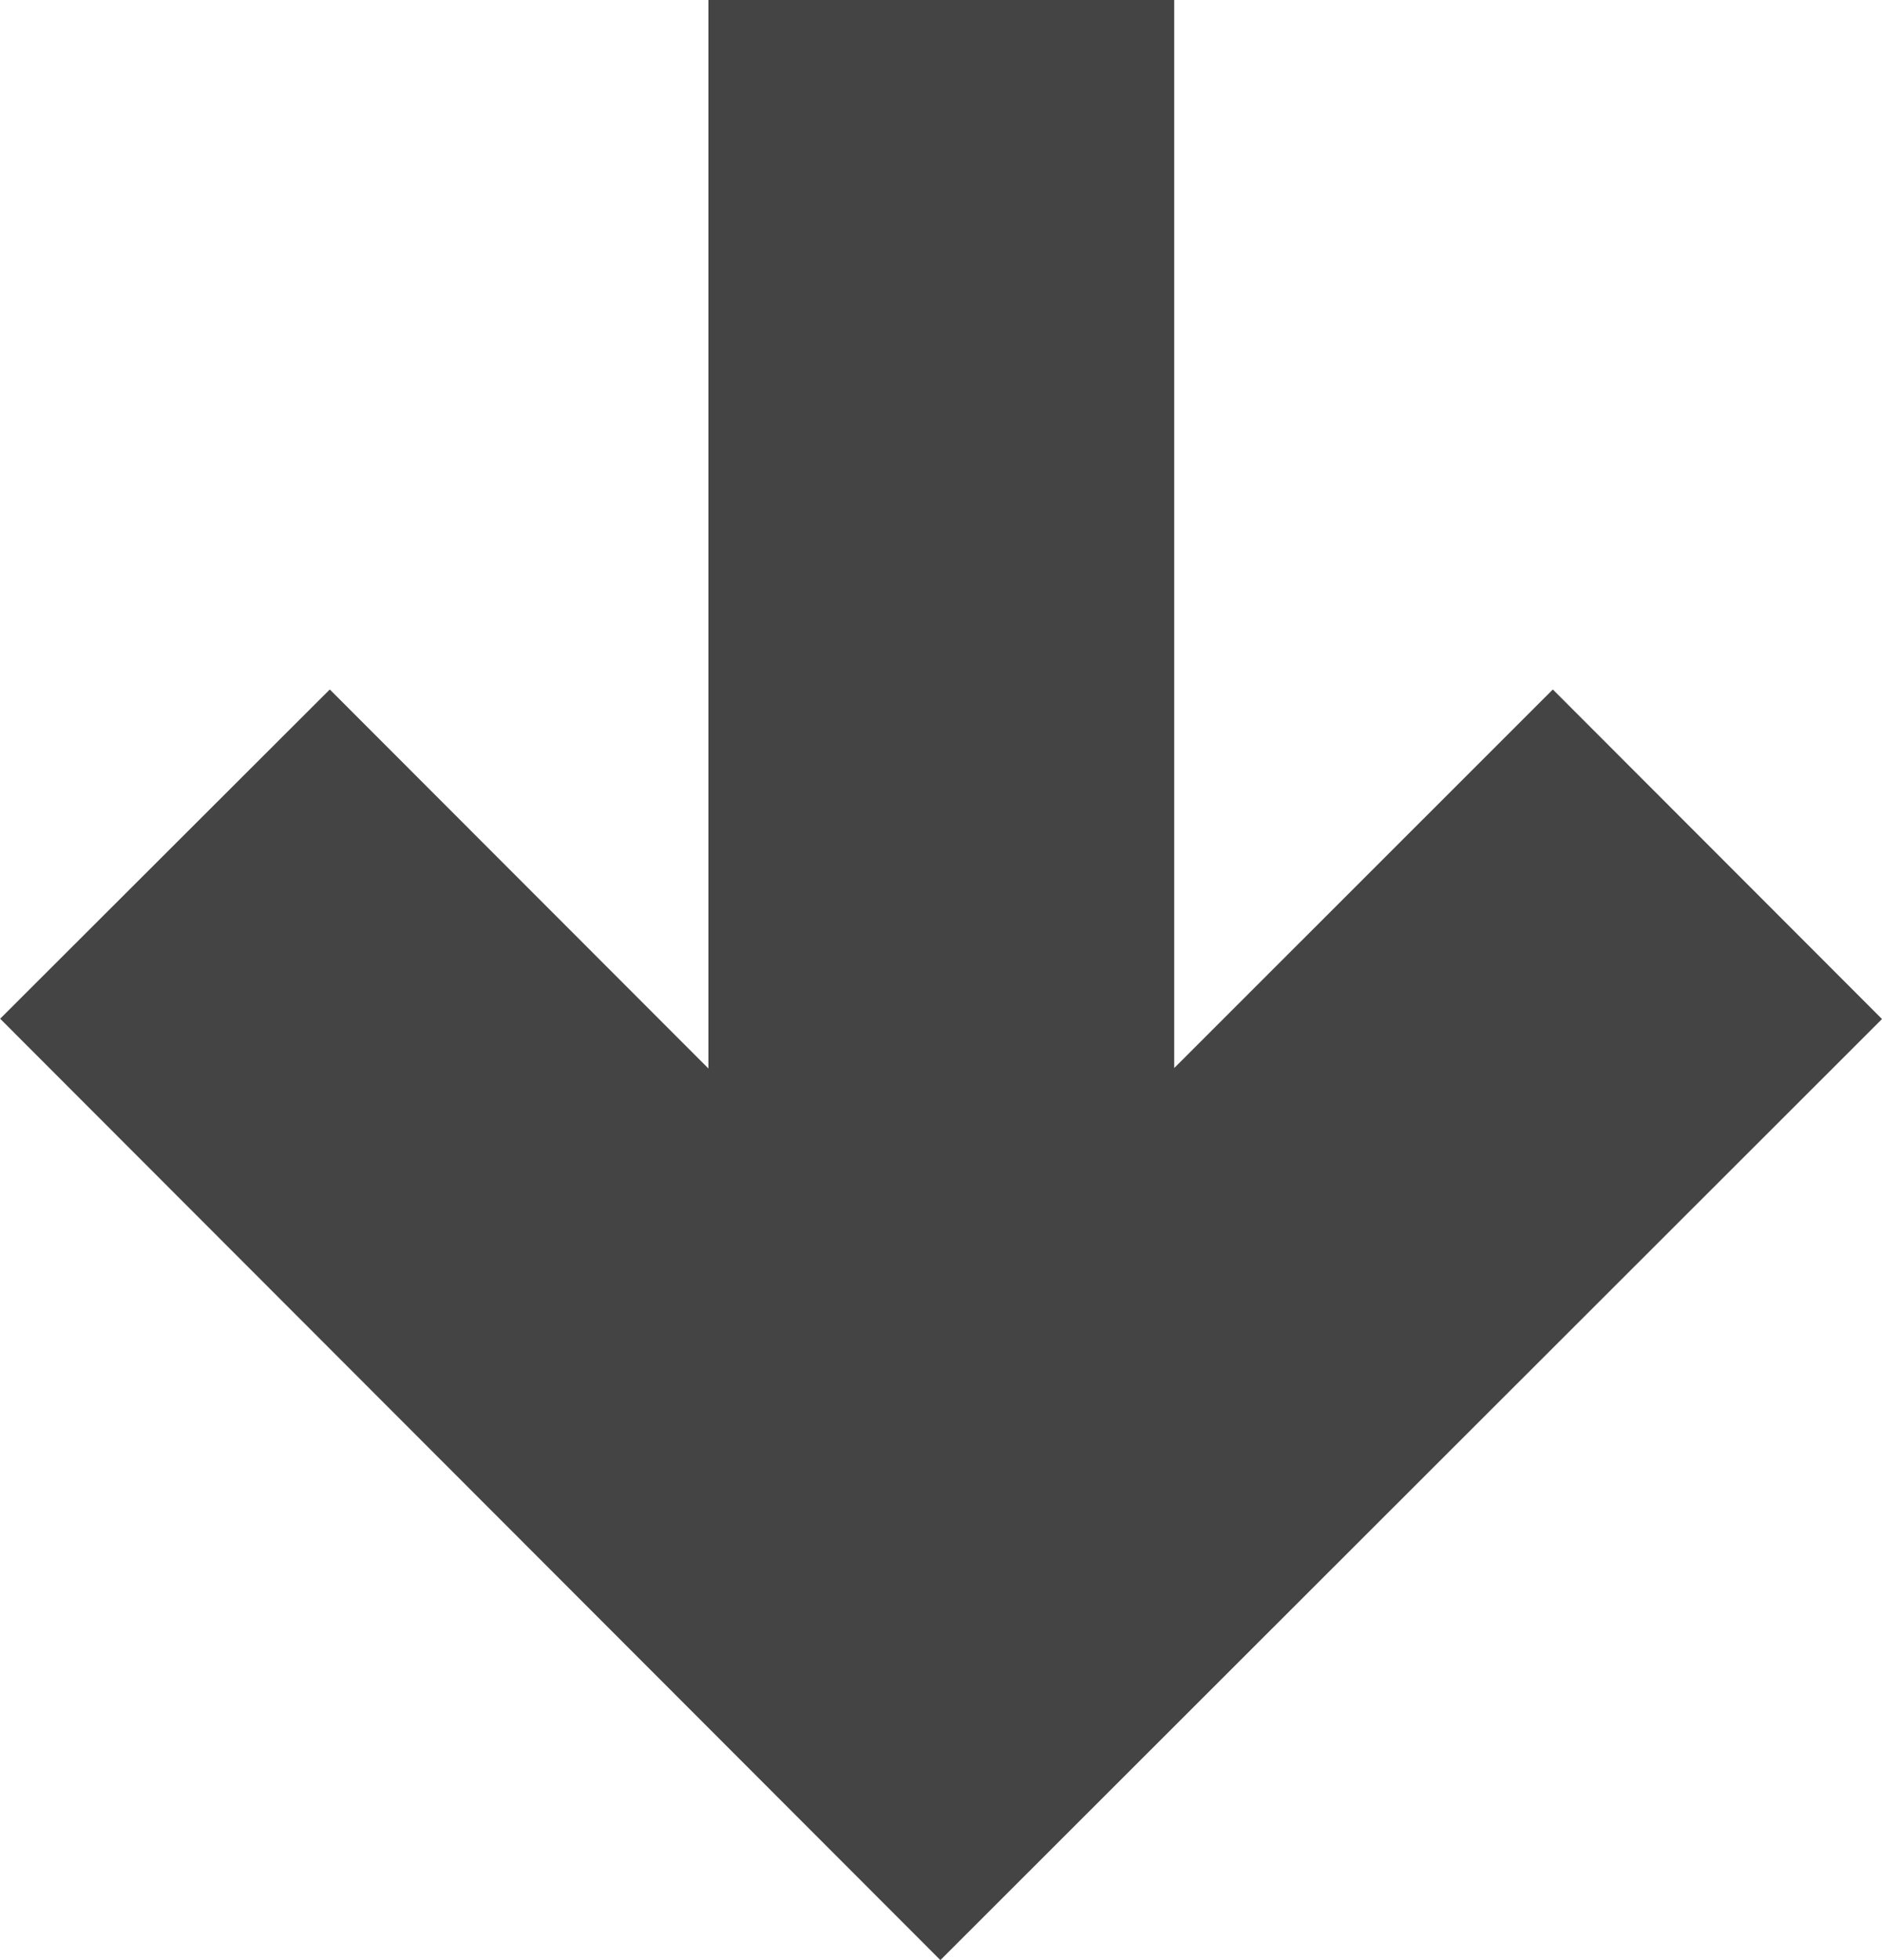
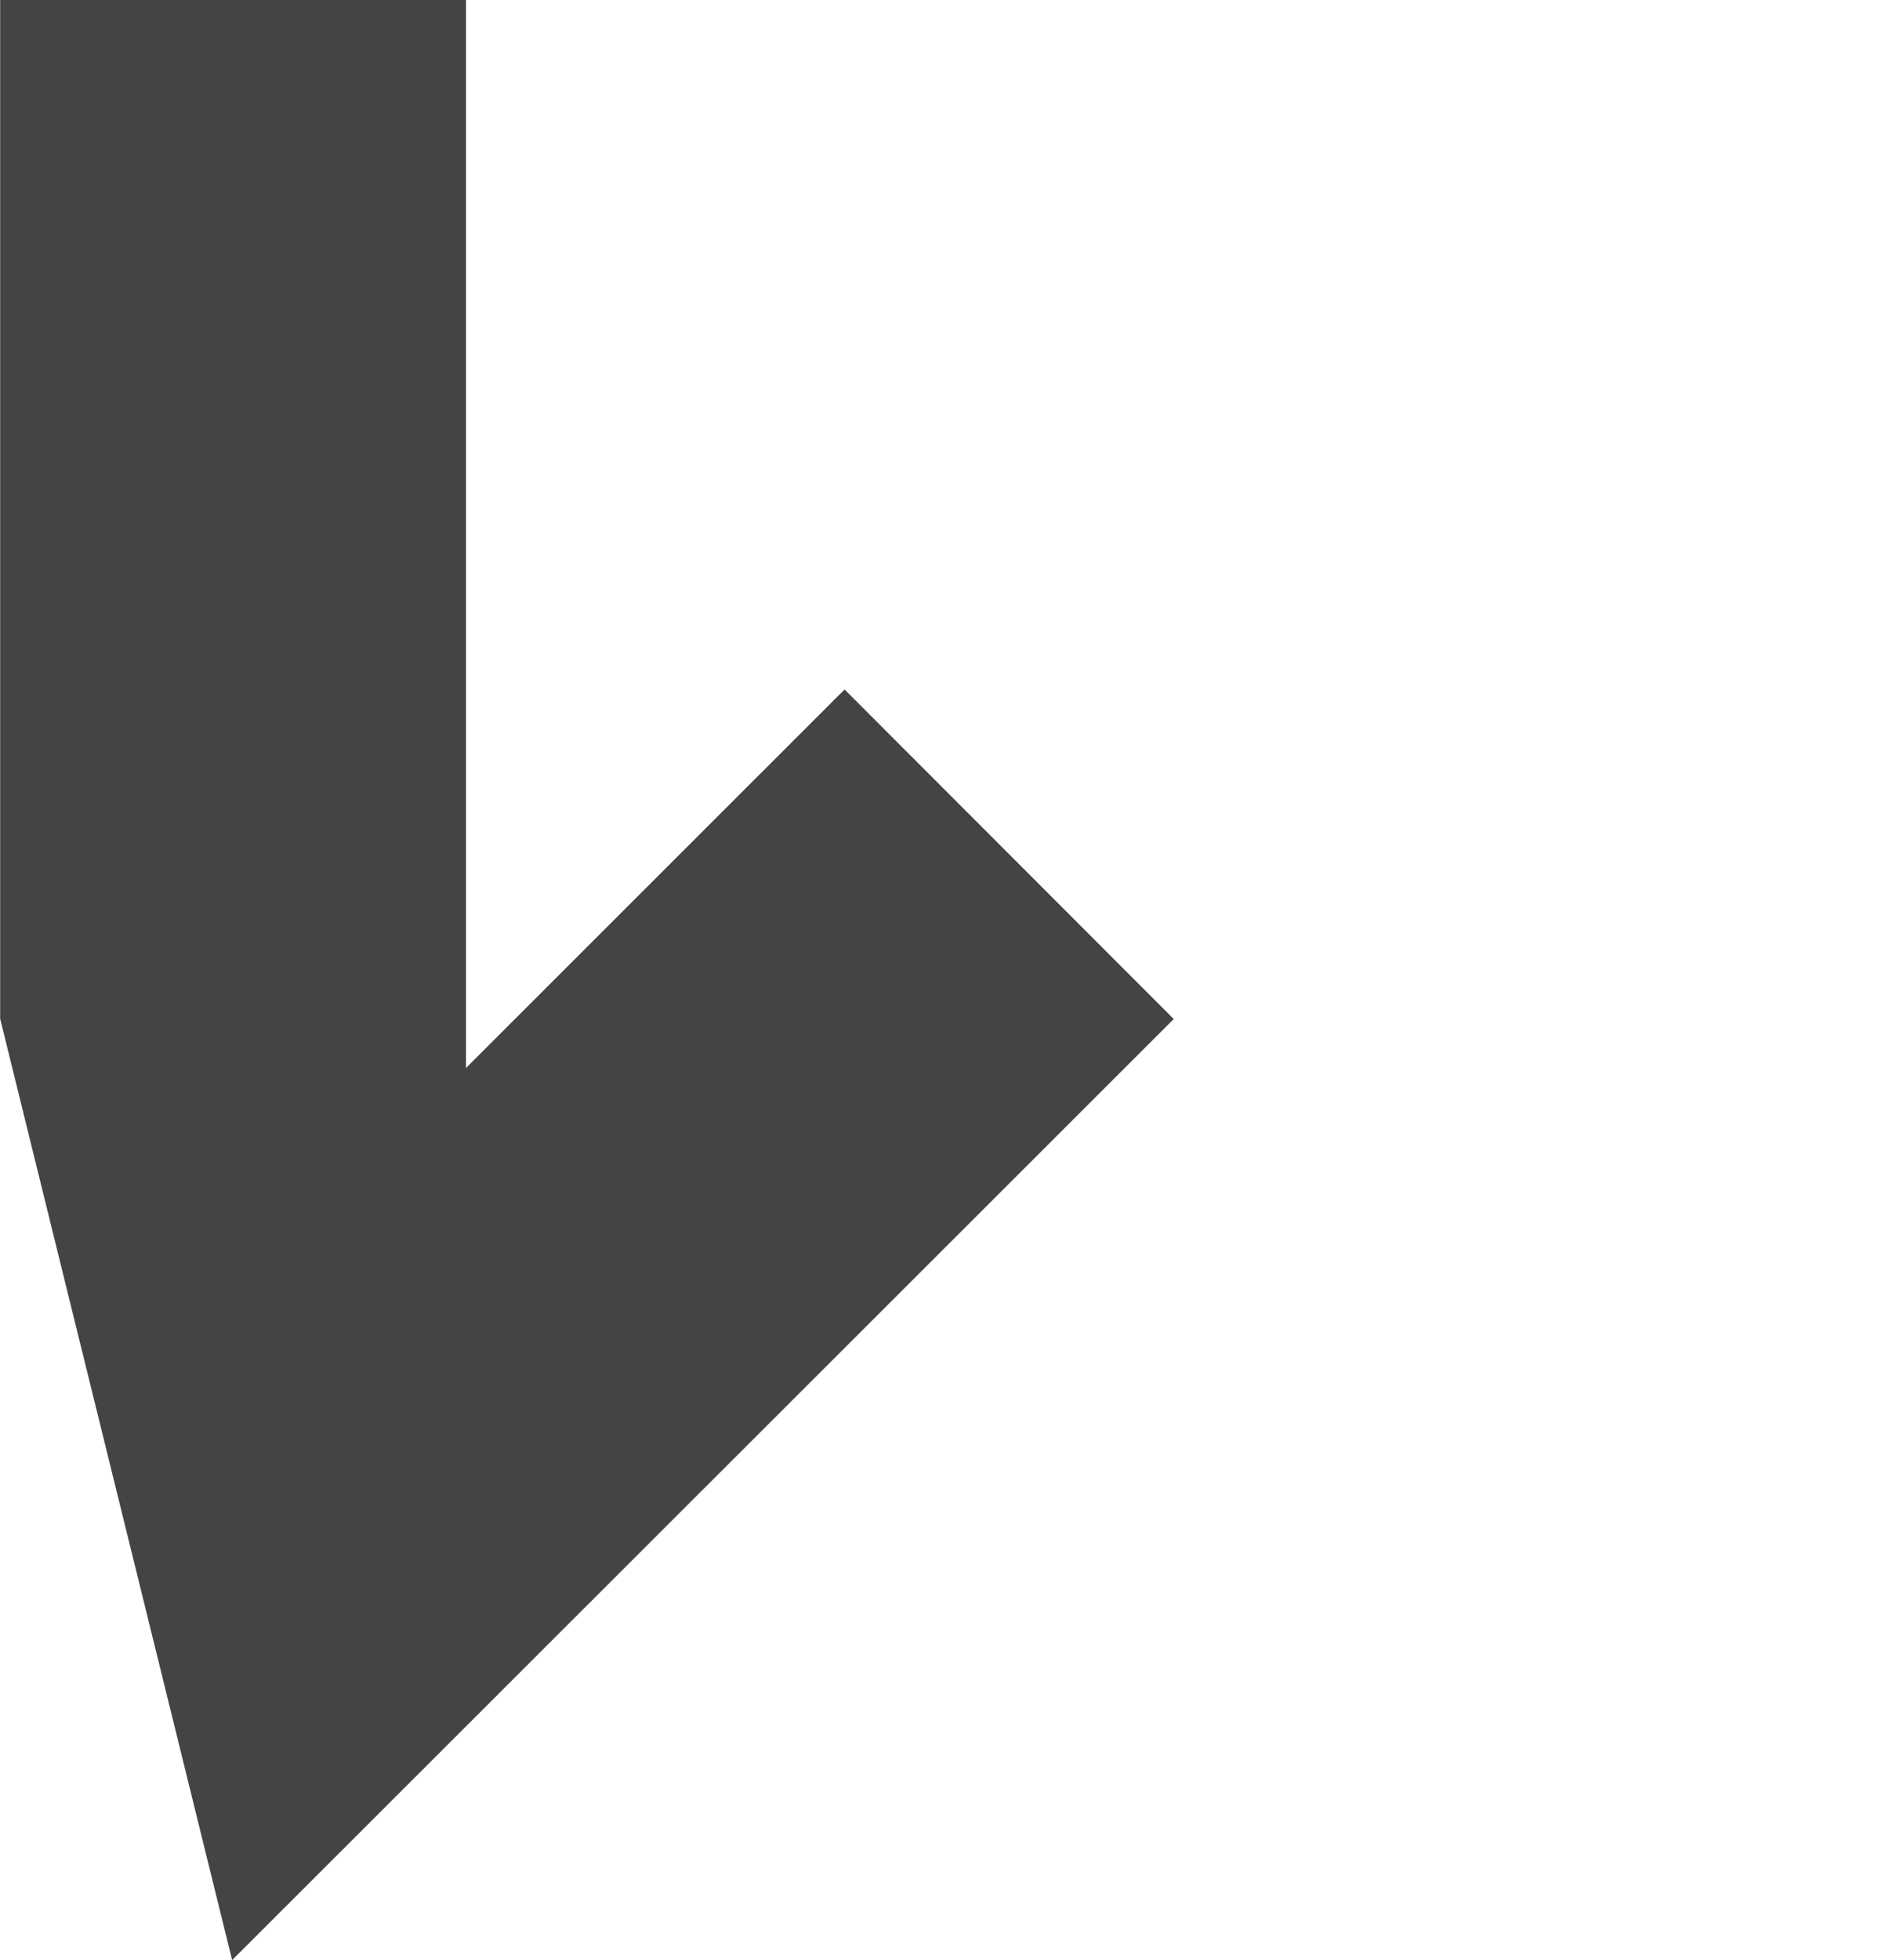
<svg xmlns="http://www.w3.org/2000/svg" width="24.242" height="25.242" viewBox="0 0 24.242 25.242">
-   <path d="M-16941,20641.119l4.246-4.24,4.877,4.881V20628h6v13.754l4.877-4.875,4.24,4.244-12.129,12.119Z" transform="translate(16941.002 -20628)" fill="#444" />
+   <path d="M-16941,20641.119V20628h6v13.754l4.877-4.875,4.24,4.244-12.129,12.119Z" transform="translate(16941.002 -20628)" fill="#444" />
</svg>